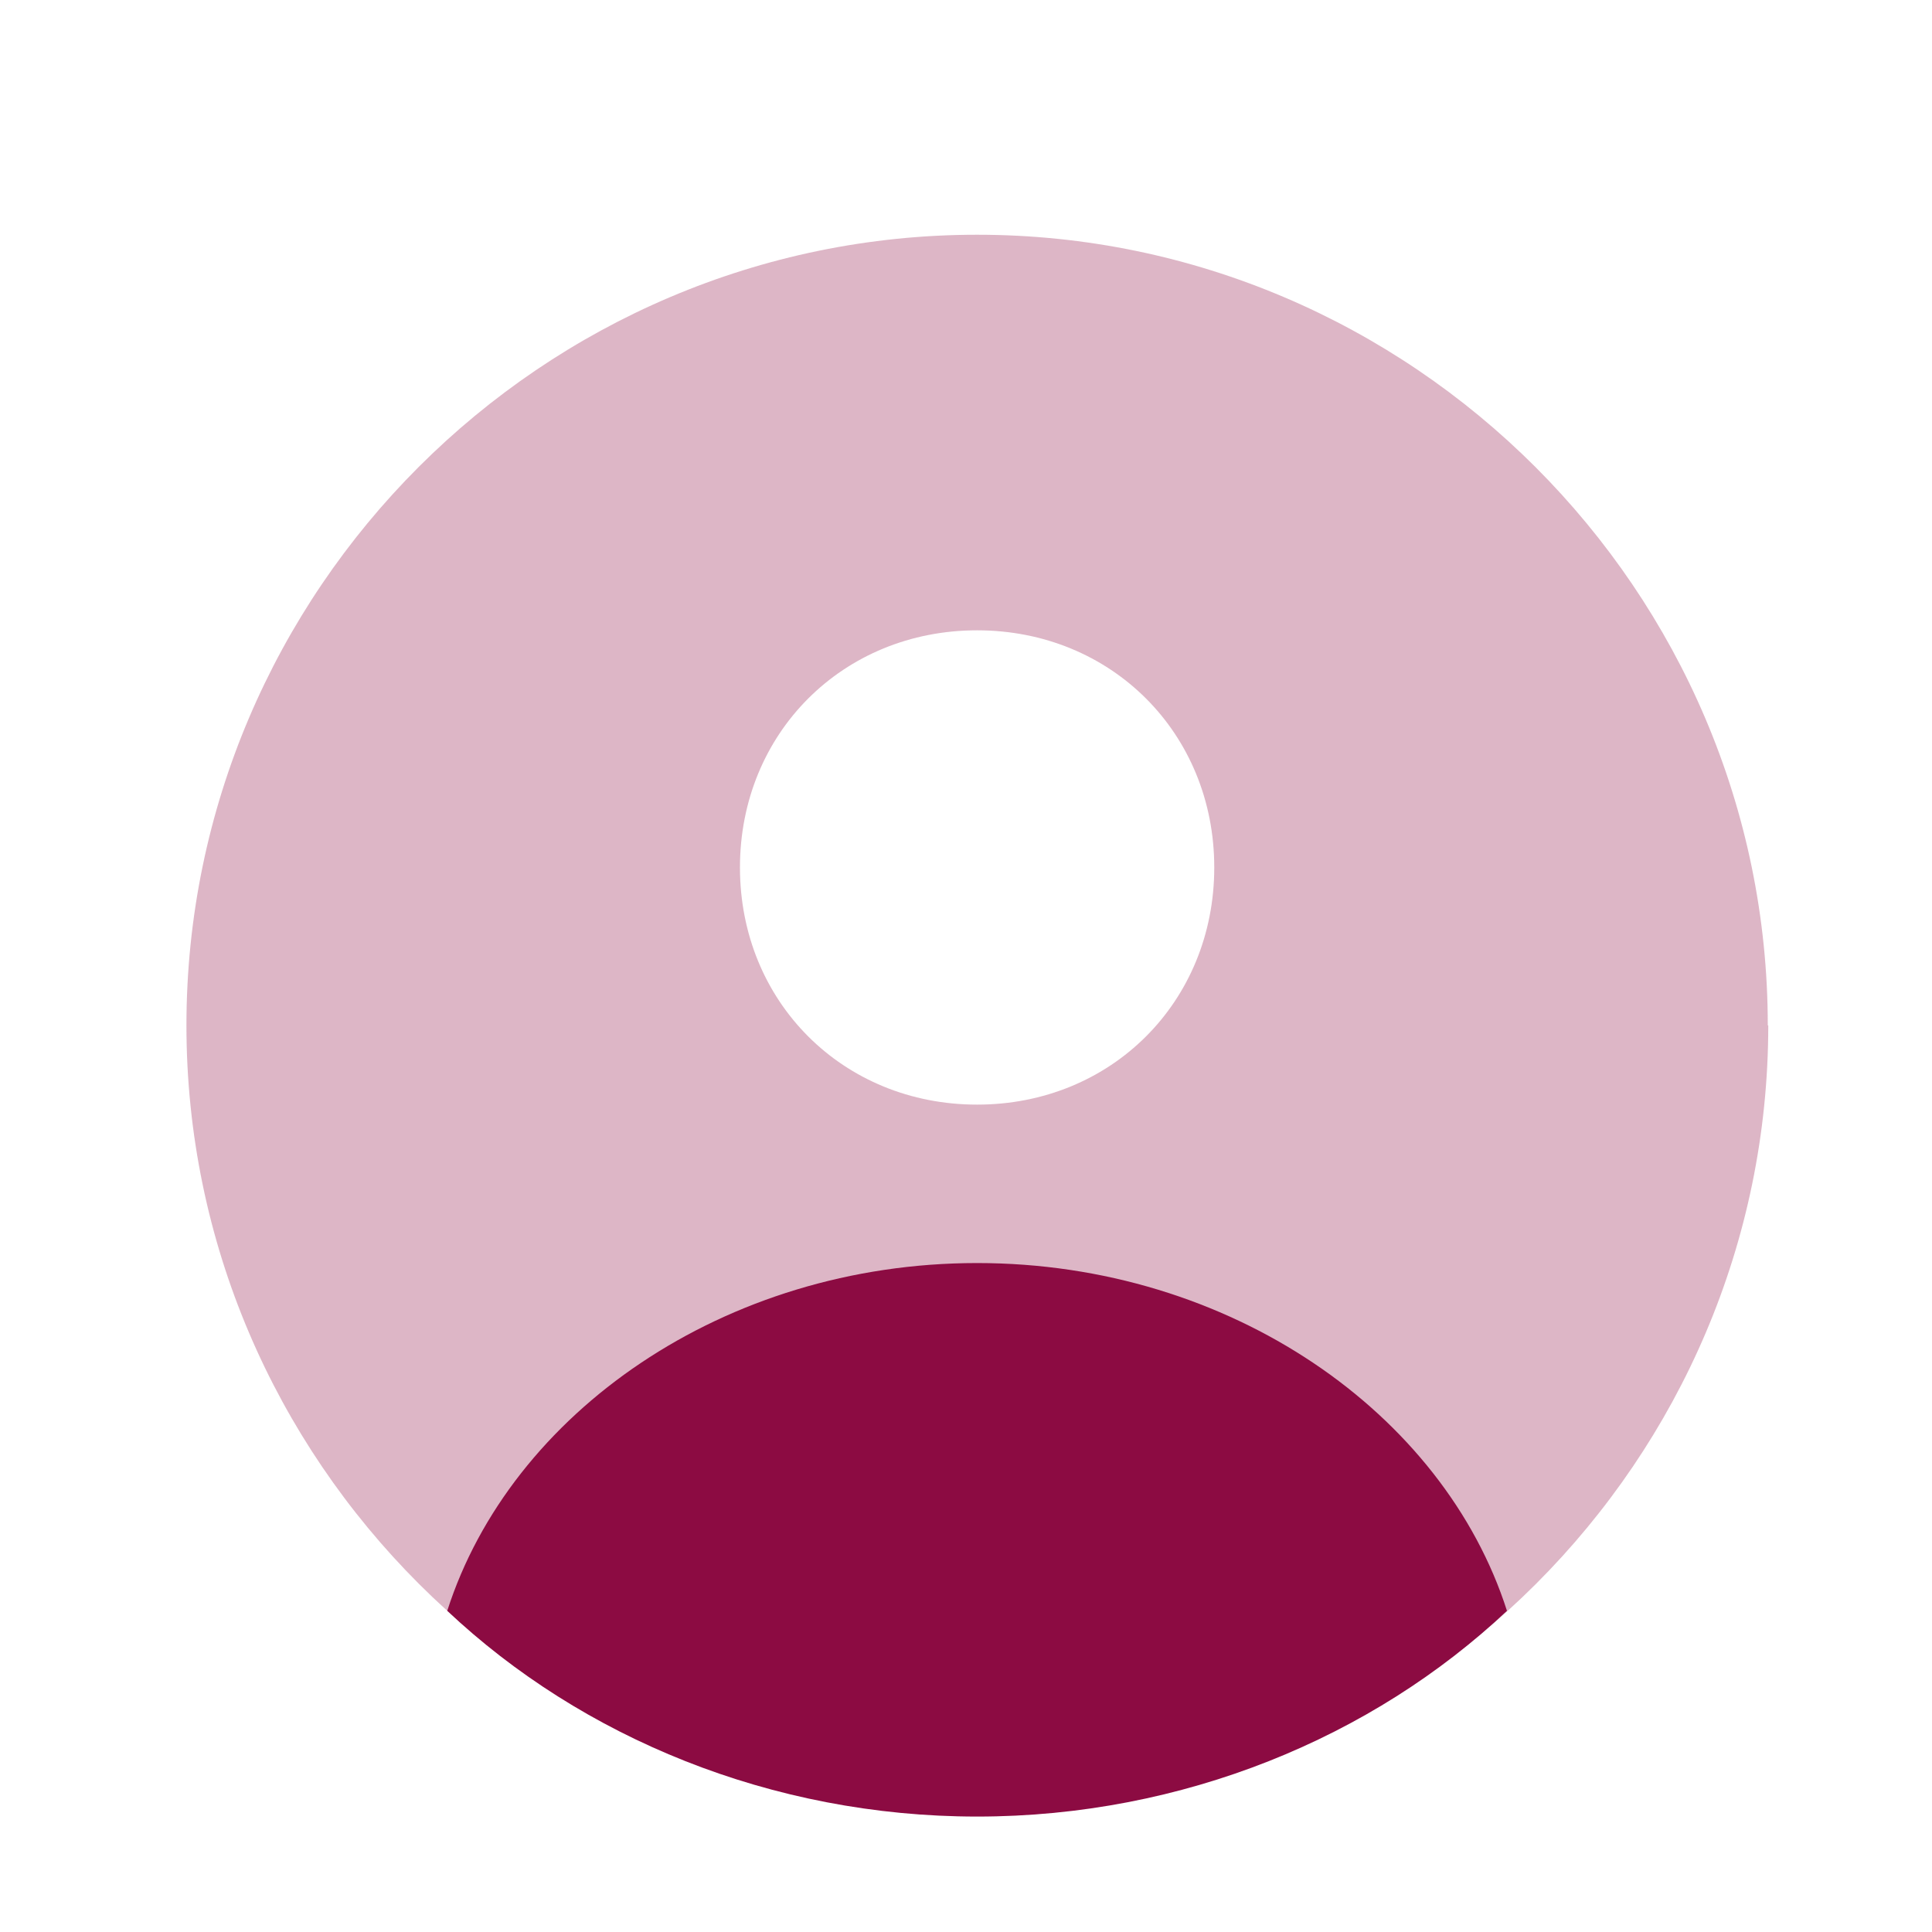
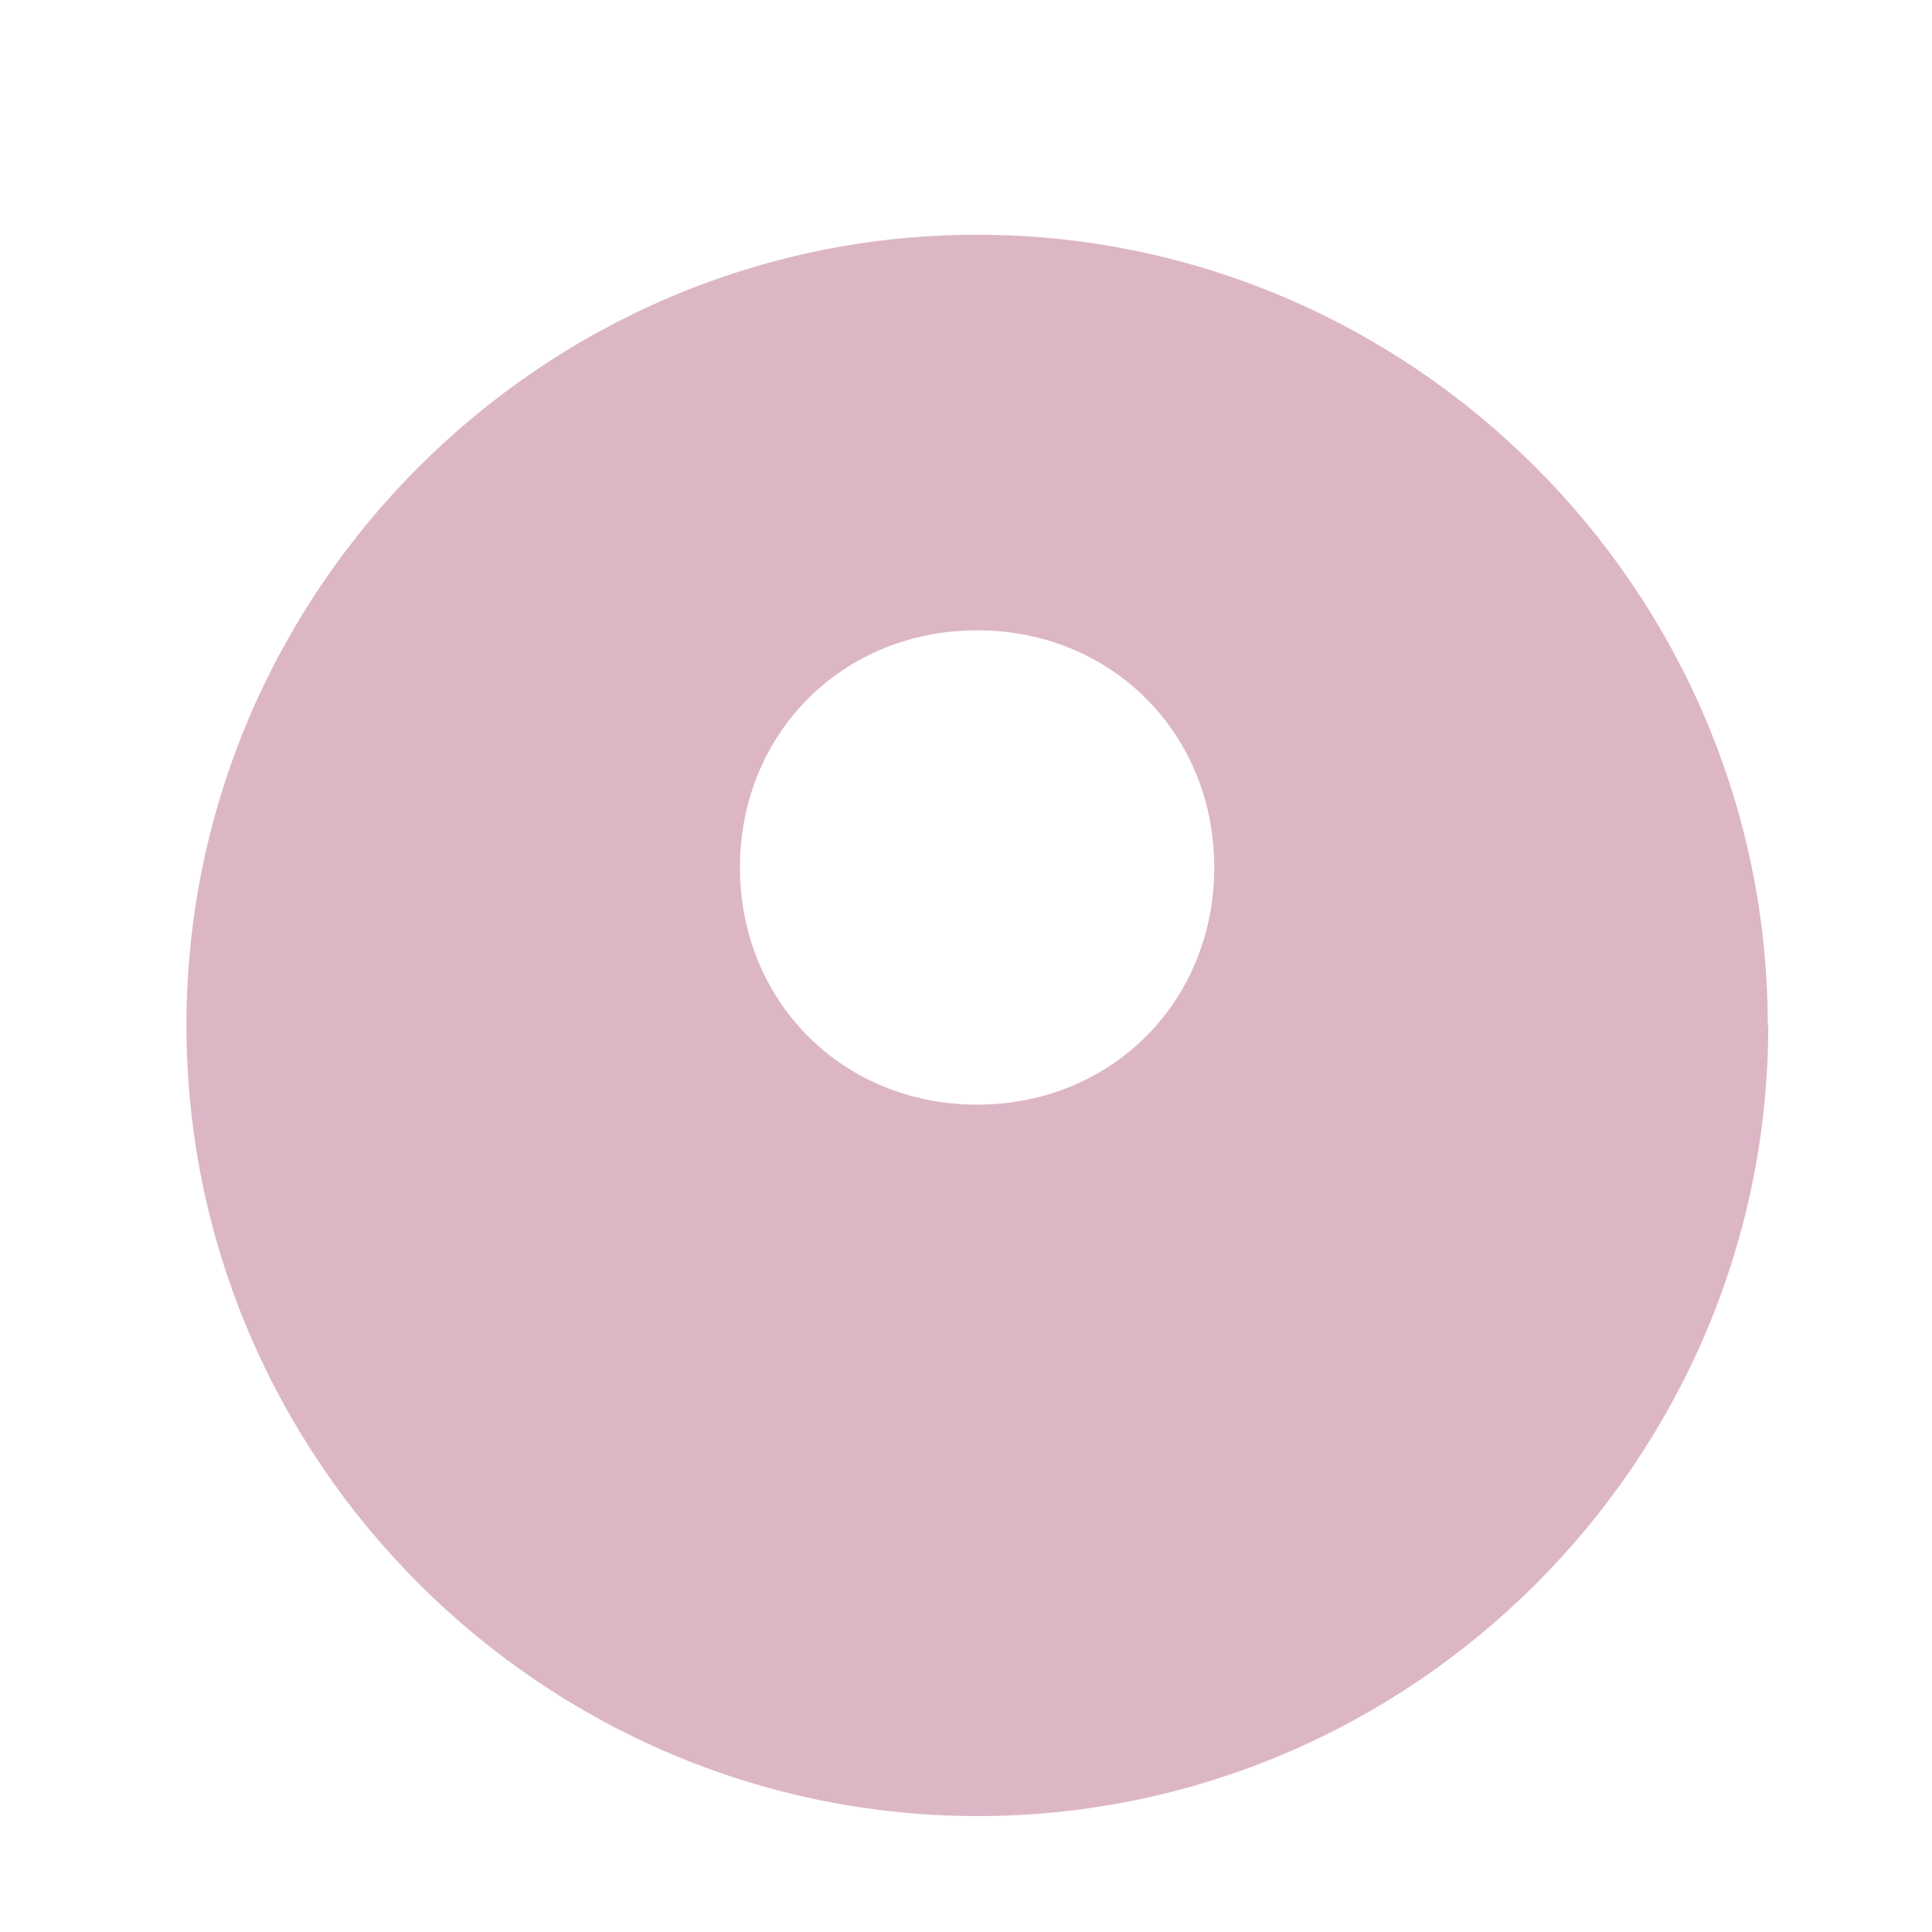
<svg xmlns="http://www.w3.org/2000/svg" id="Layer_1" data-name="Layer 1" width="40" height="40" viewBox="0 0 40 40">
  <path d="M36.61,21.23c0,9.01-7.37,16.37-16.37,16.37S3.86,30.24,3.86,21.23,11.23,4.86,20.23,4.86s16.37,7.37,16.37,16.37ZM20.23,13.05c-2.78,0-4.91,2.13-4.91,4.91s2.13,4.91,4.91,4.91,4.91-2.13,4.91-4.91-2.13-4.91-4.91-4.91Z" fill="#8c0b42" isolation="isolate" opacity=".3" />
-   <path d="M20.23,37.61c4.26,0,8.19-1.64,10.97-4.26-1.31-4.09-5.73-7.2-10.97-7.2s-9.66,3.11-10.97,7.2c2.78,2.62,6.71,4.26,10.97,4.26Z" fill="#8c0b42" />
</svg>